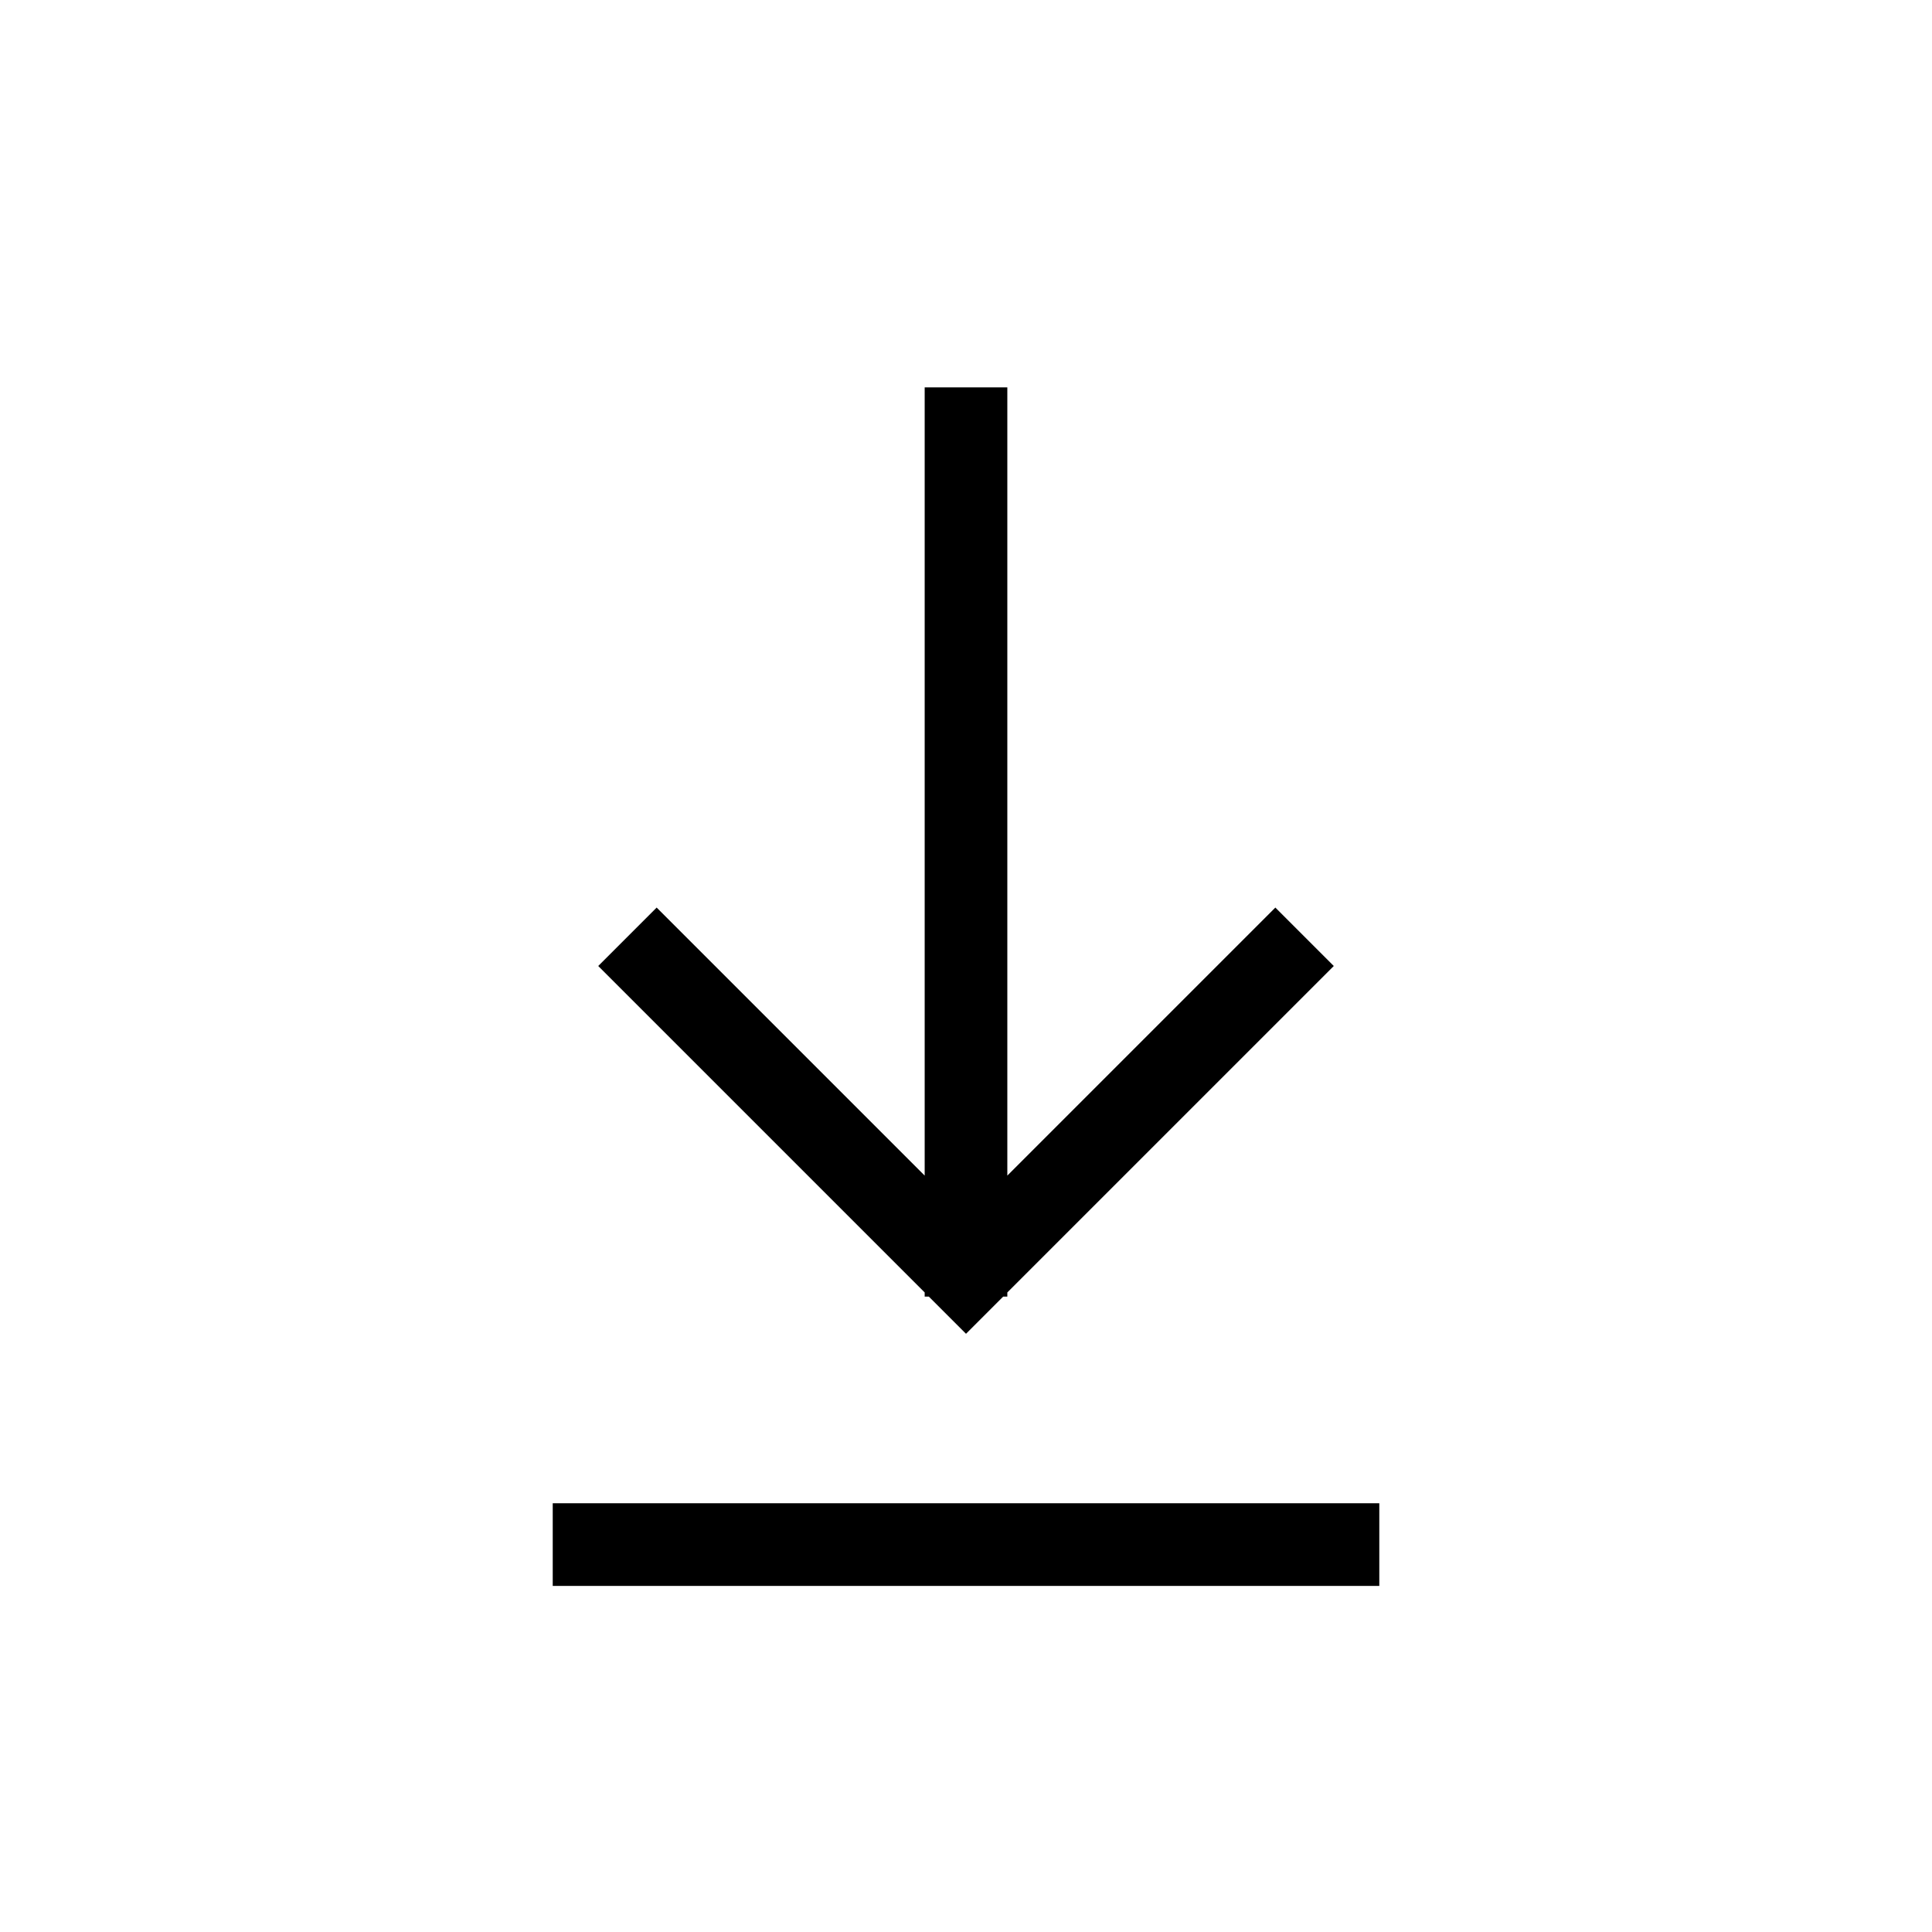
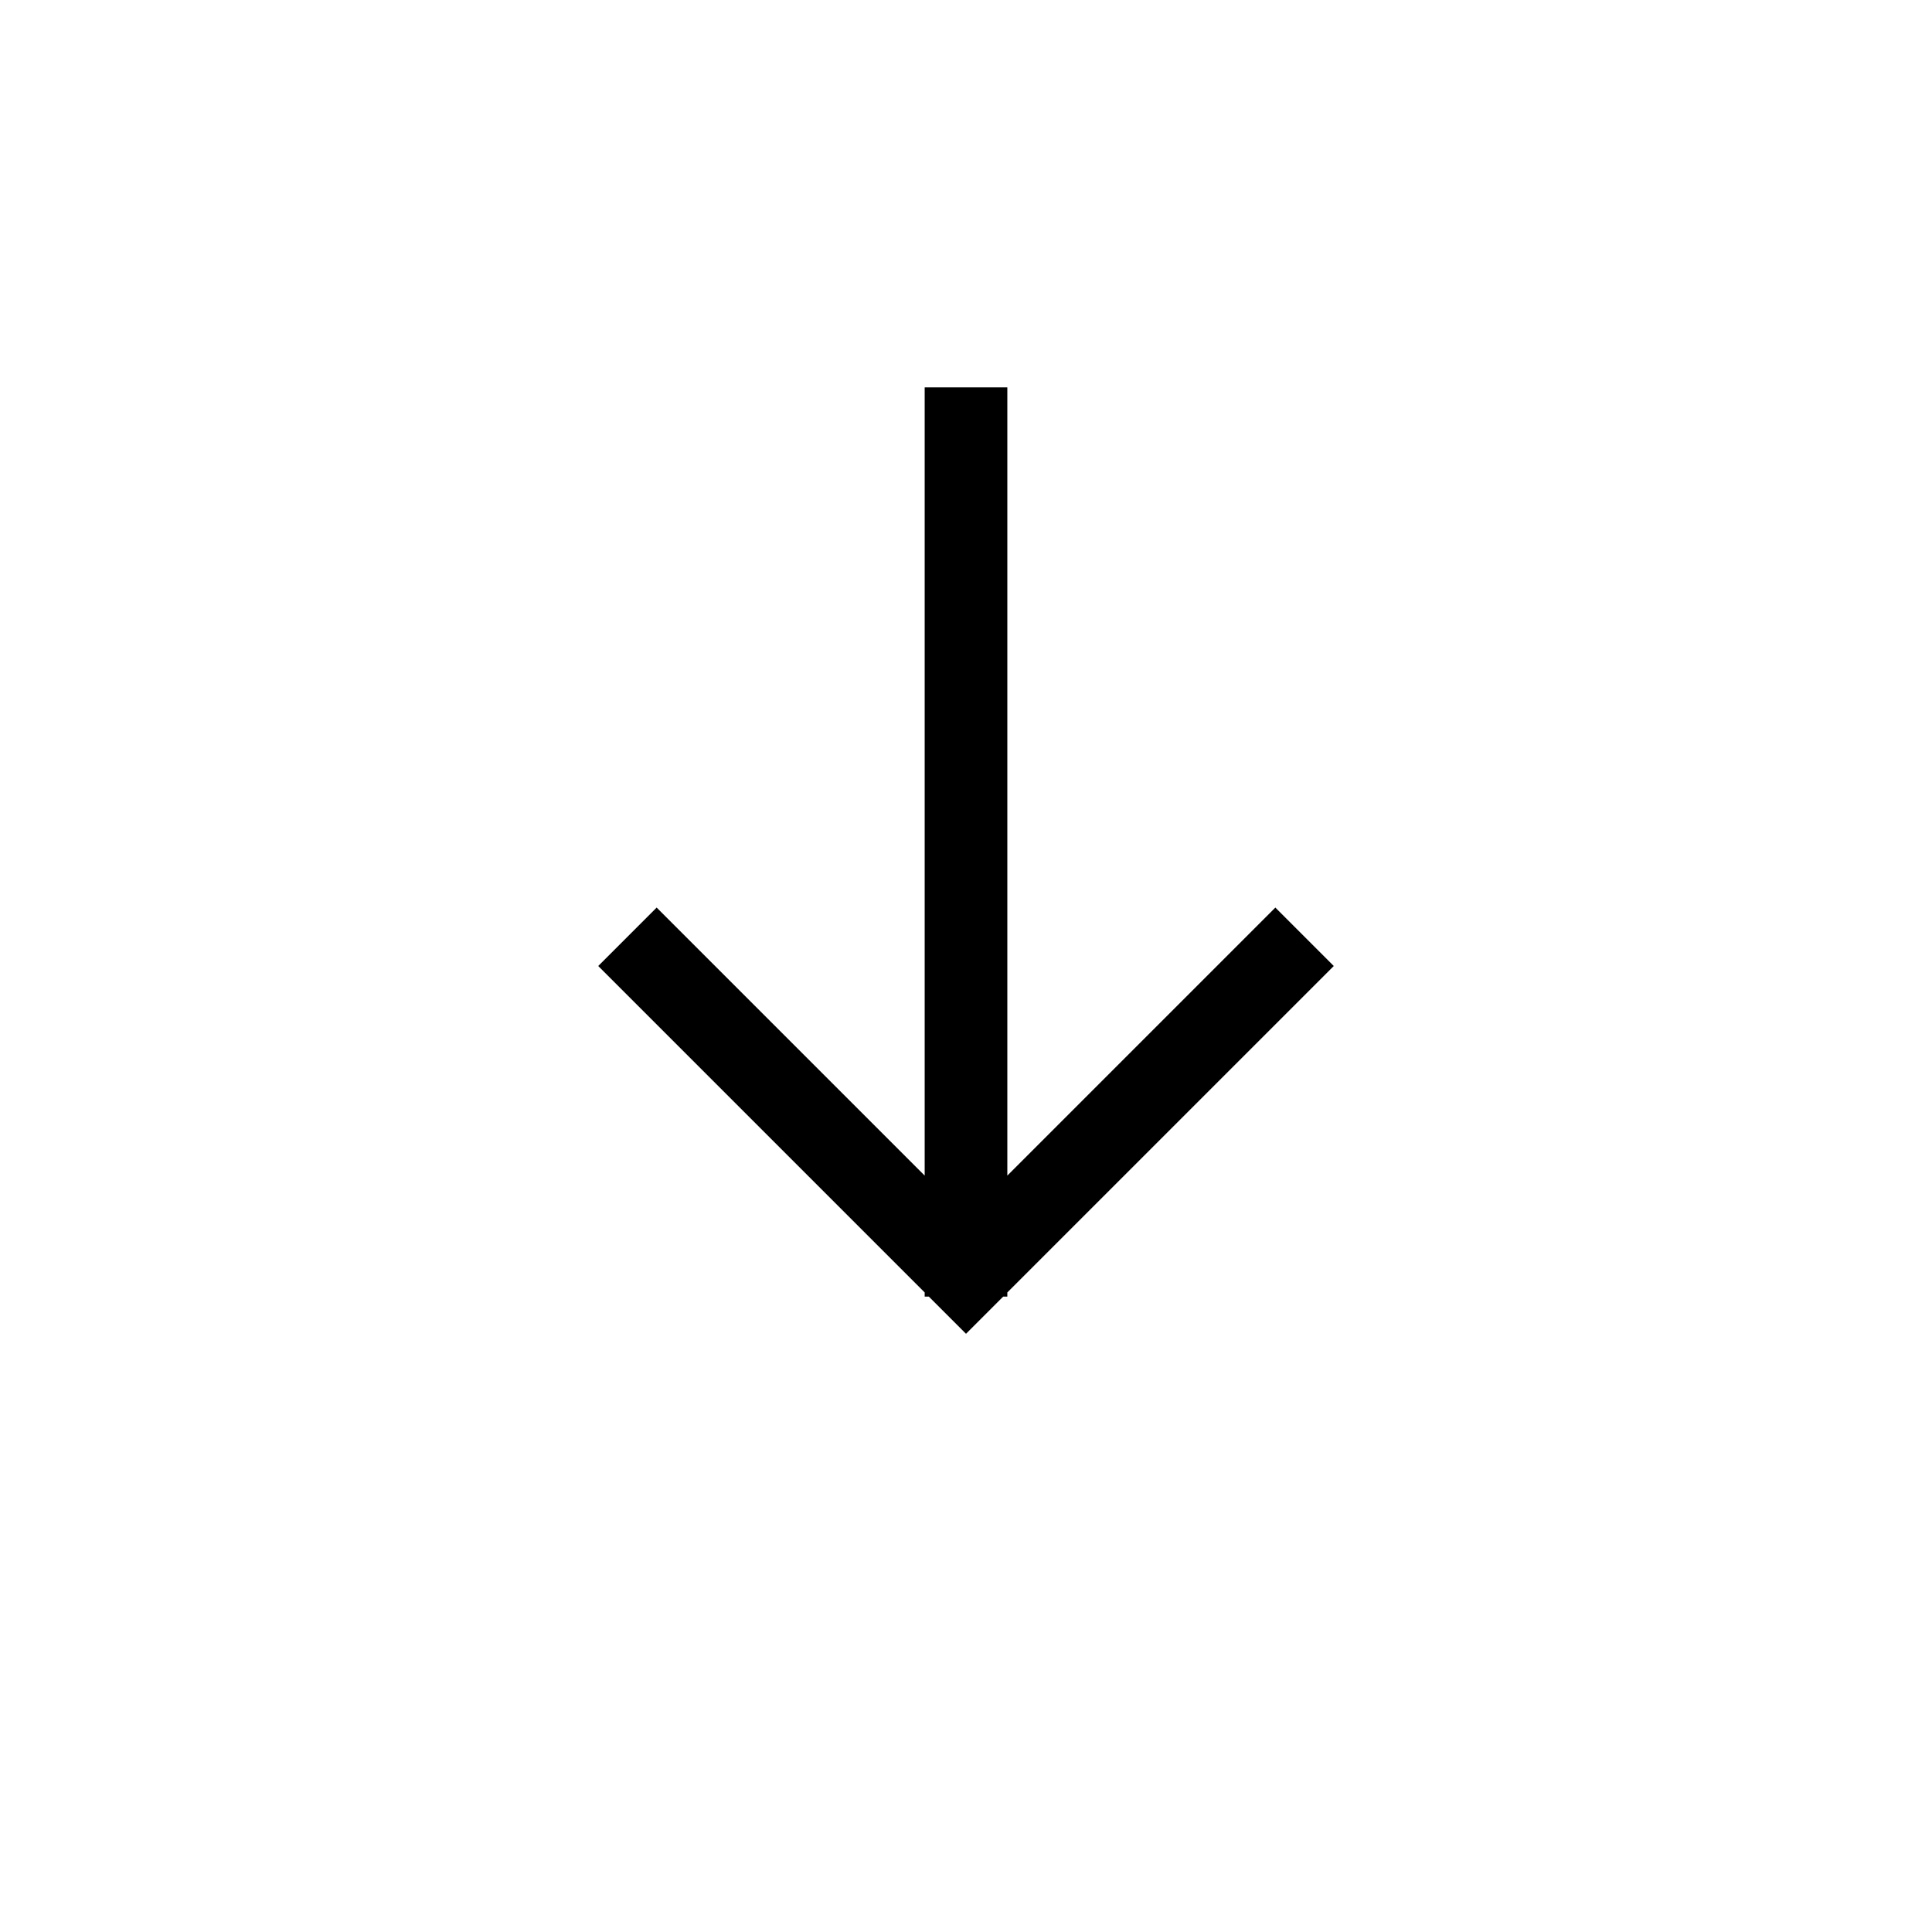
<svg xmlns="http://www.w3.org/2000/svg" fill="#000000" width="800px" height="800px" version="1.1" viewBox="144 144 512 512">
  <g>
    <path d="m389.05 487.62h1.105l9.848 9.848 9.844-9.848h1.105v-1.105l86.516-86.512-15.488-15.488-71.027 71.027v-208.88h-21.902v208.88l-71.027-71.027-15.484 15.488 86.512 86.512z" />
-     <path d="m290.48 542.38h219.05v21.906h-219.05z" />
  </g>
</svg>